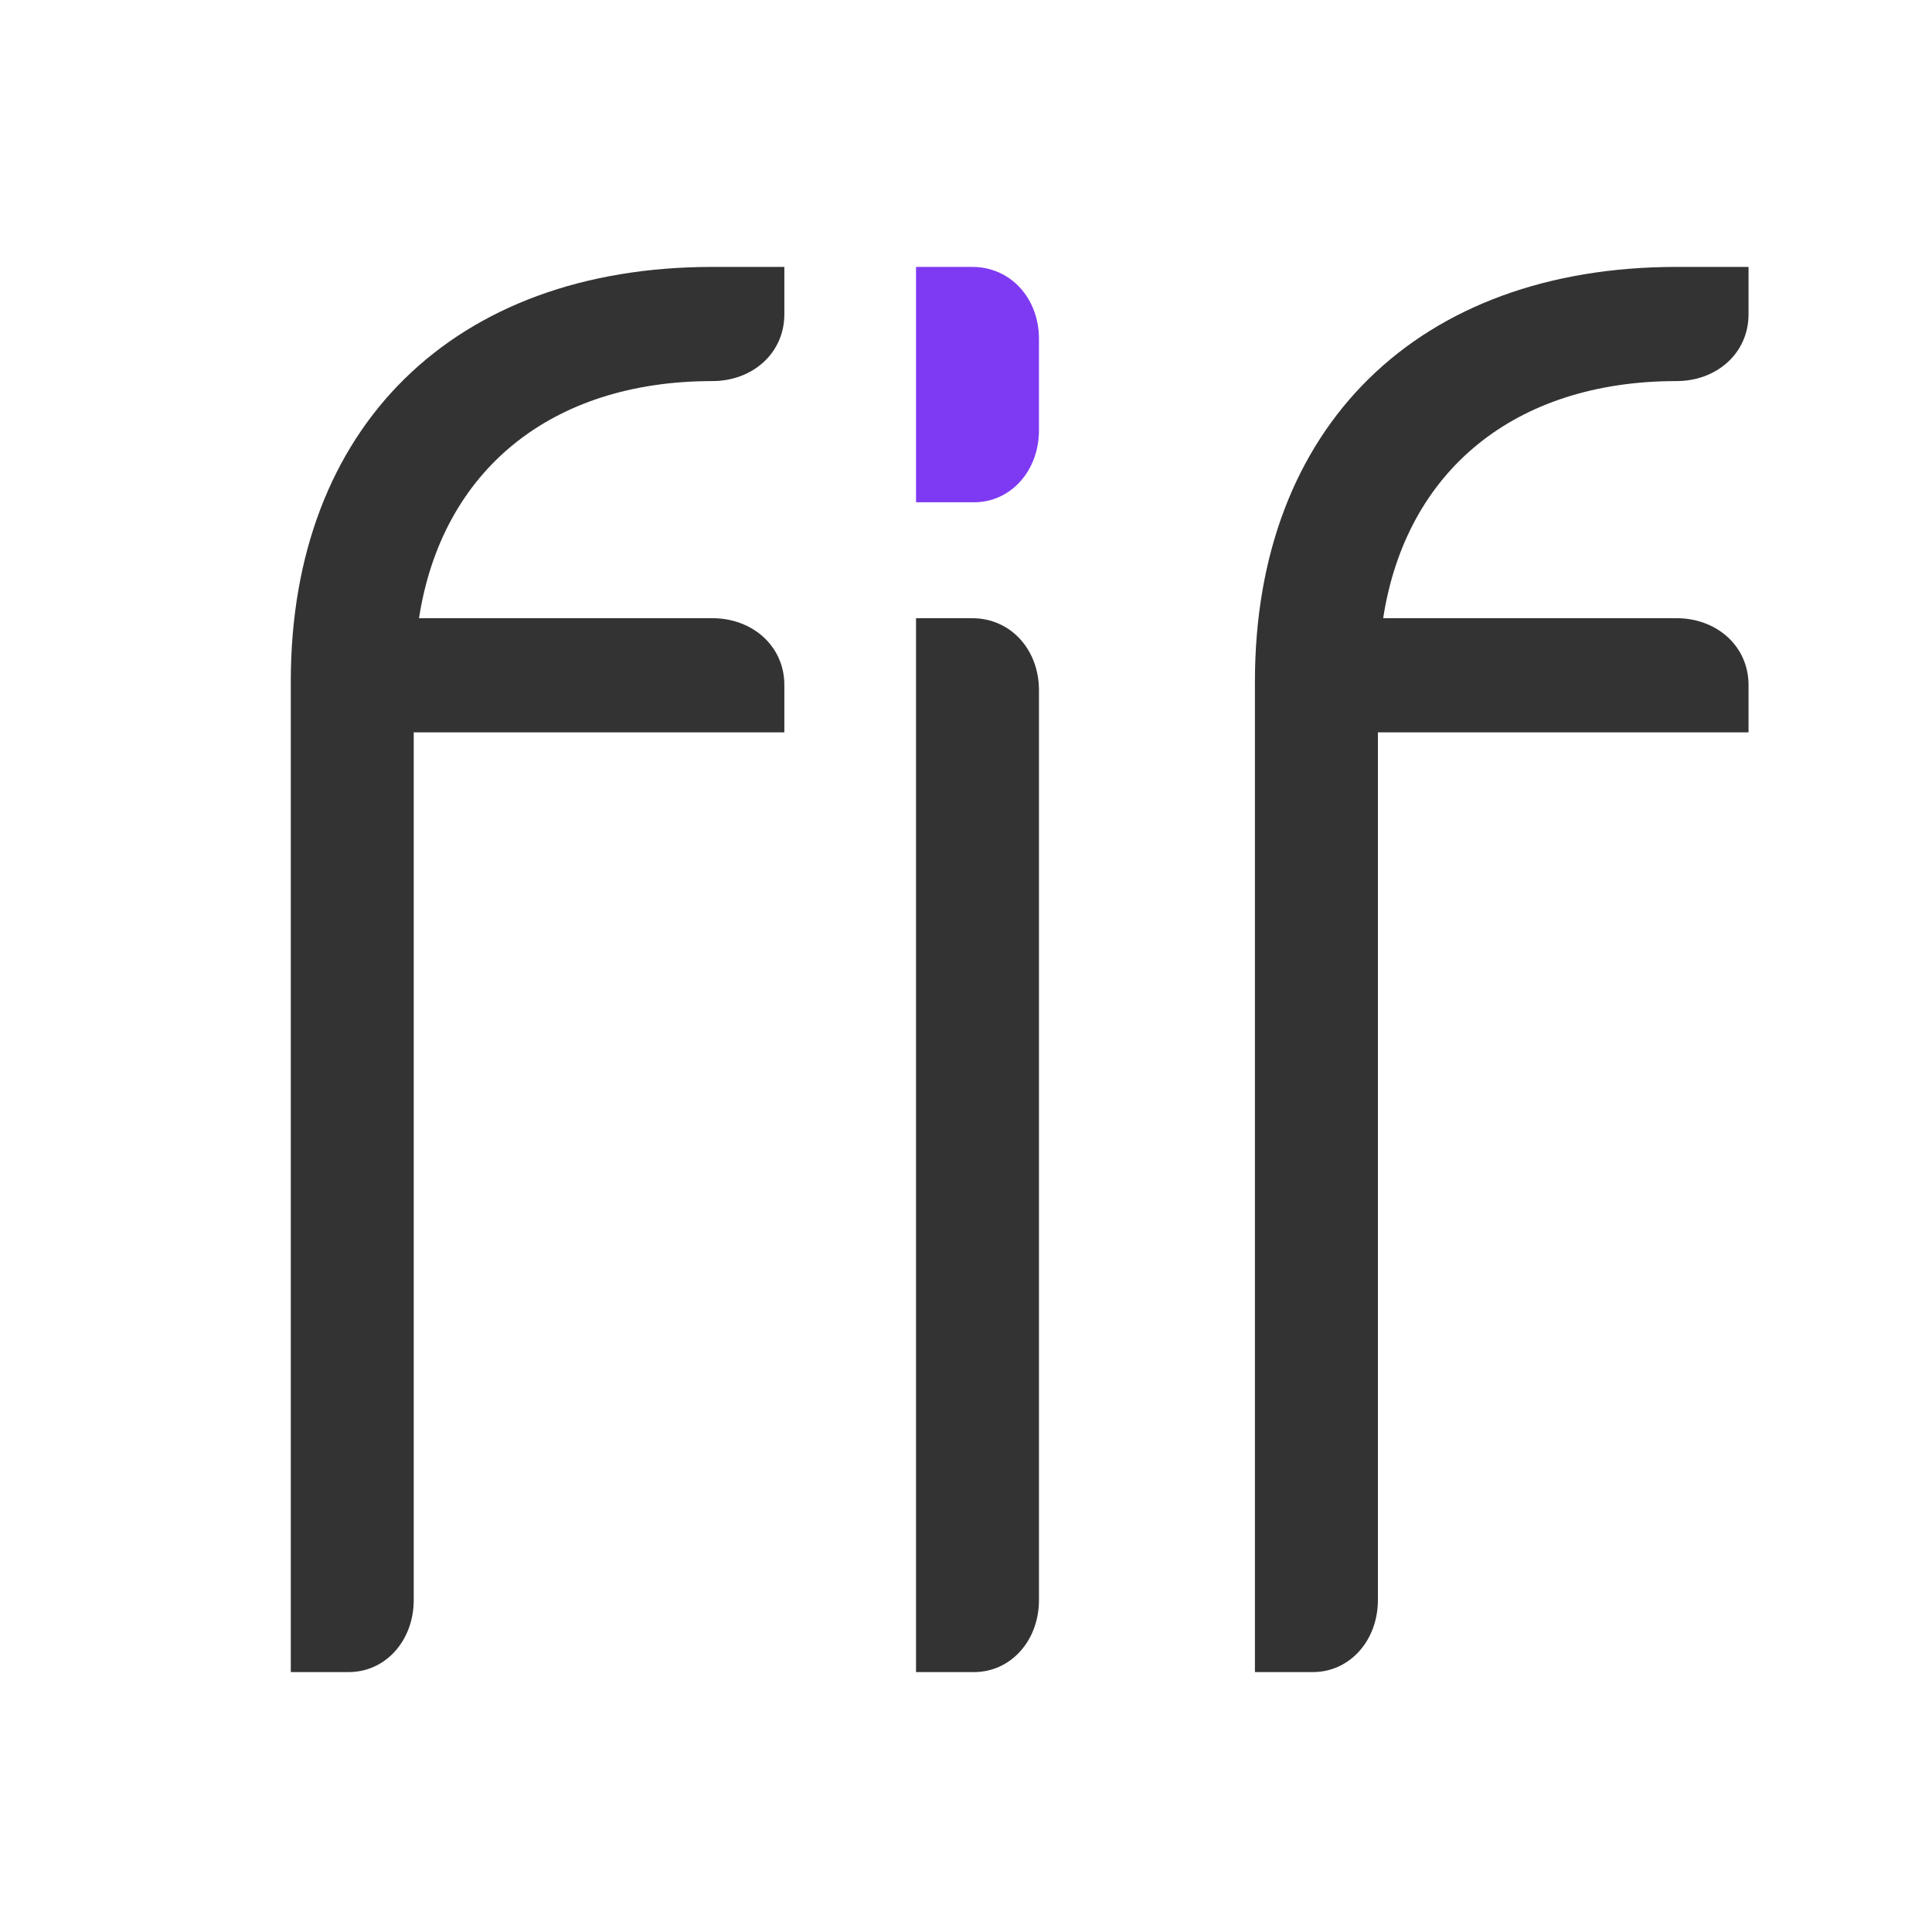
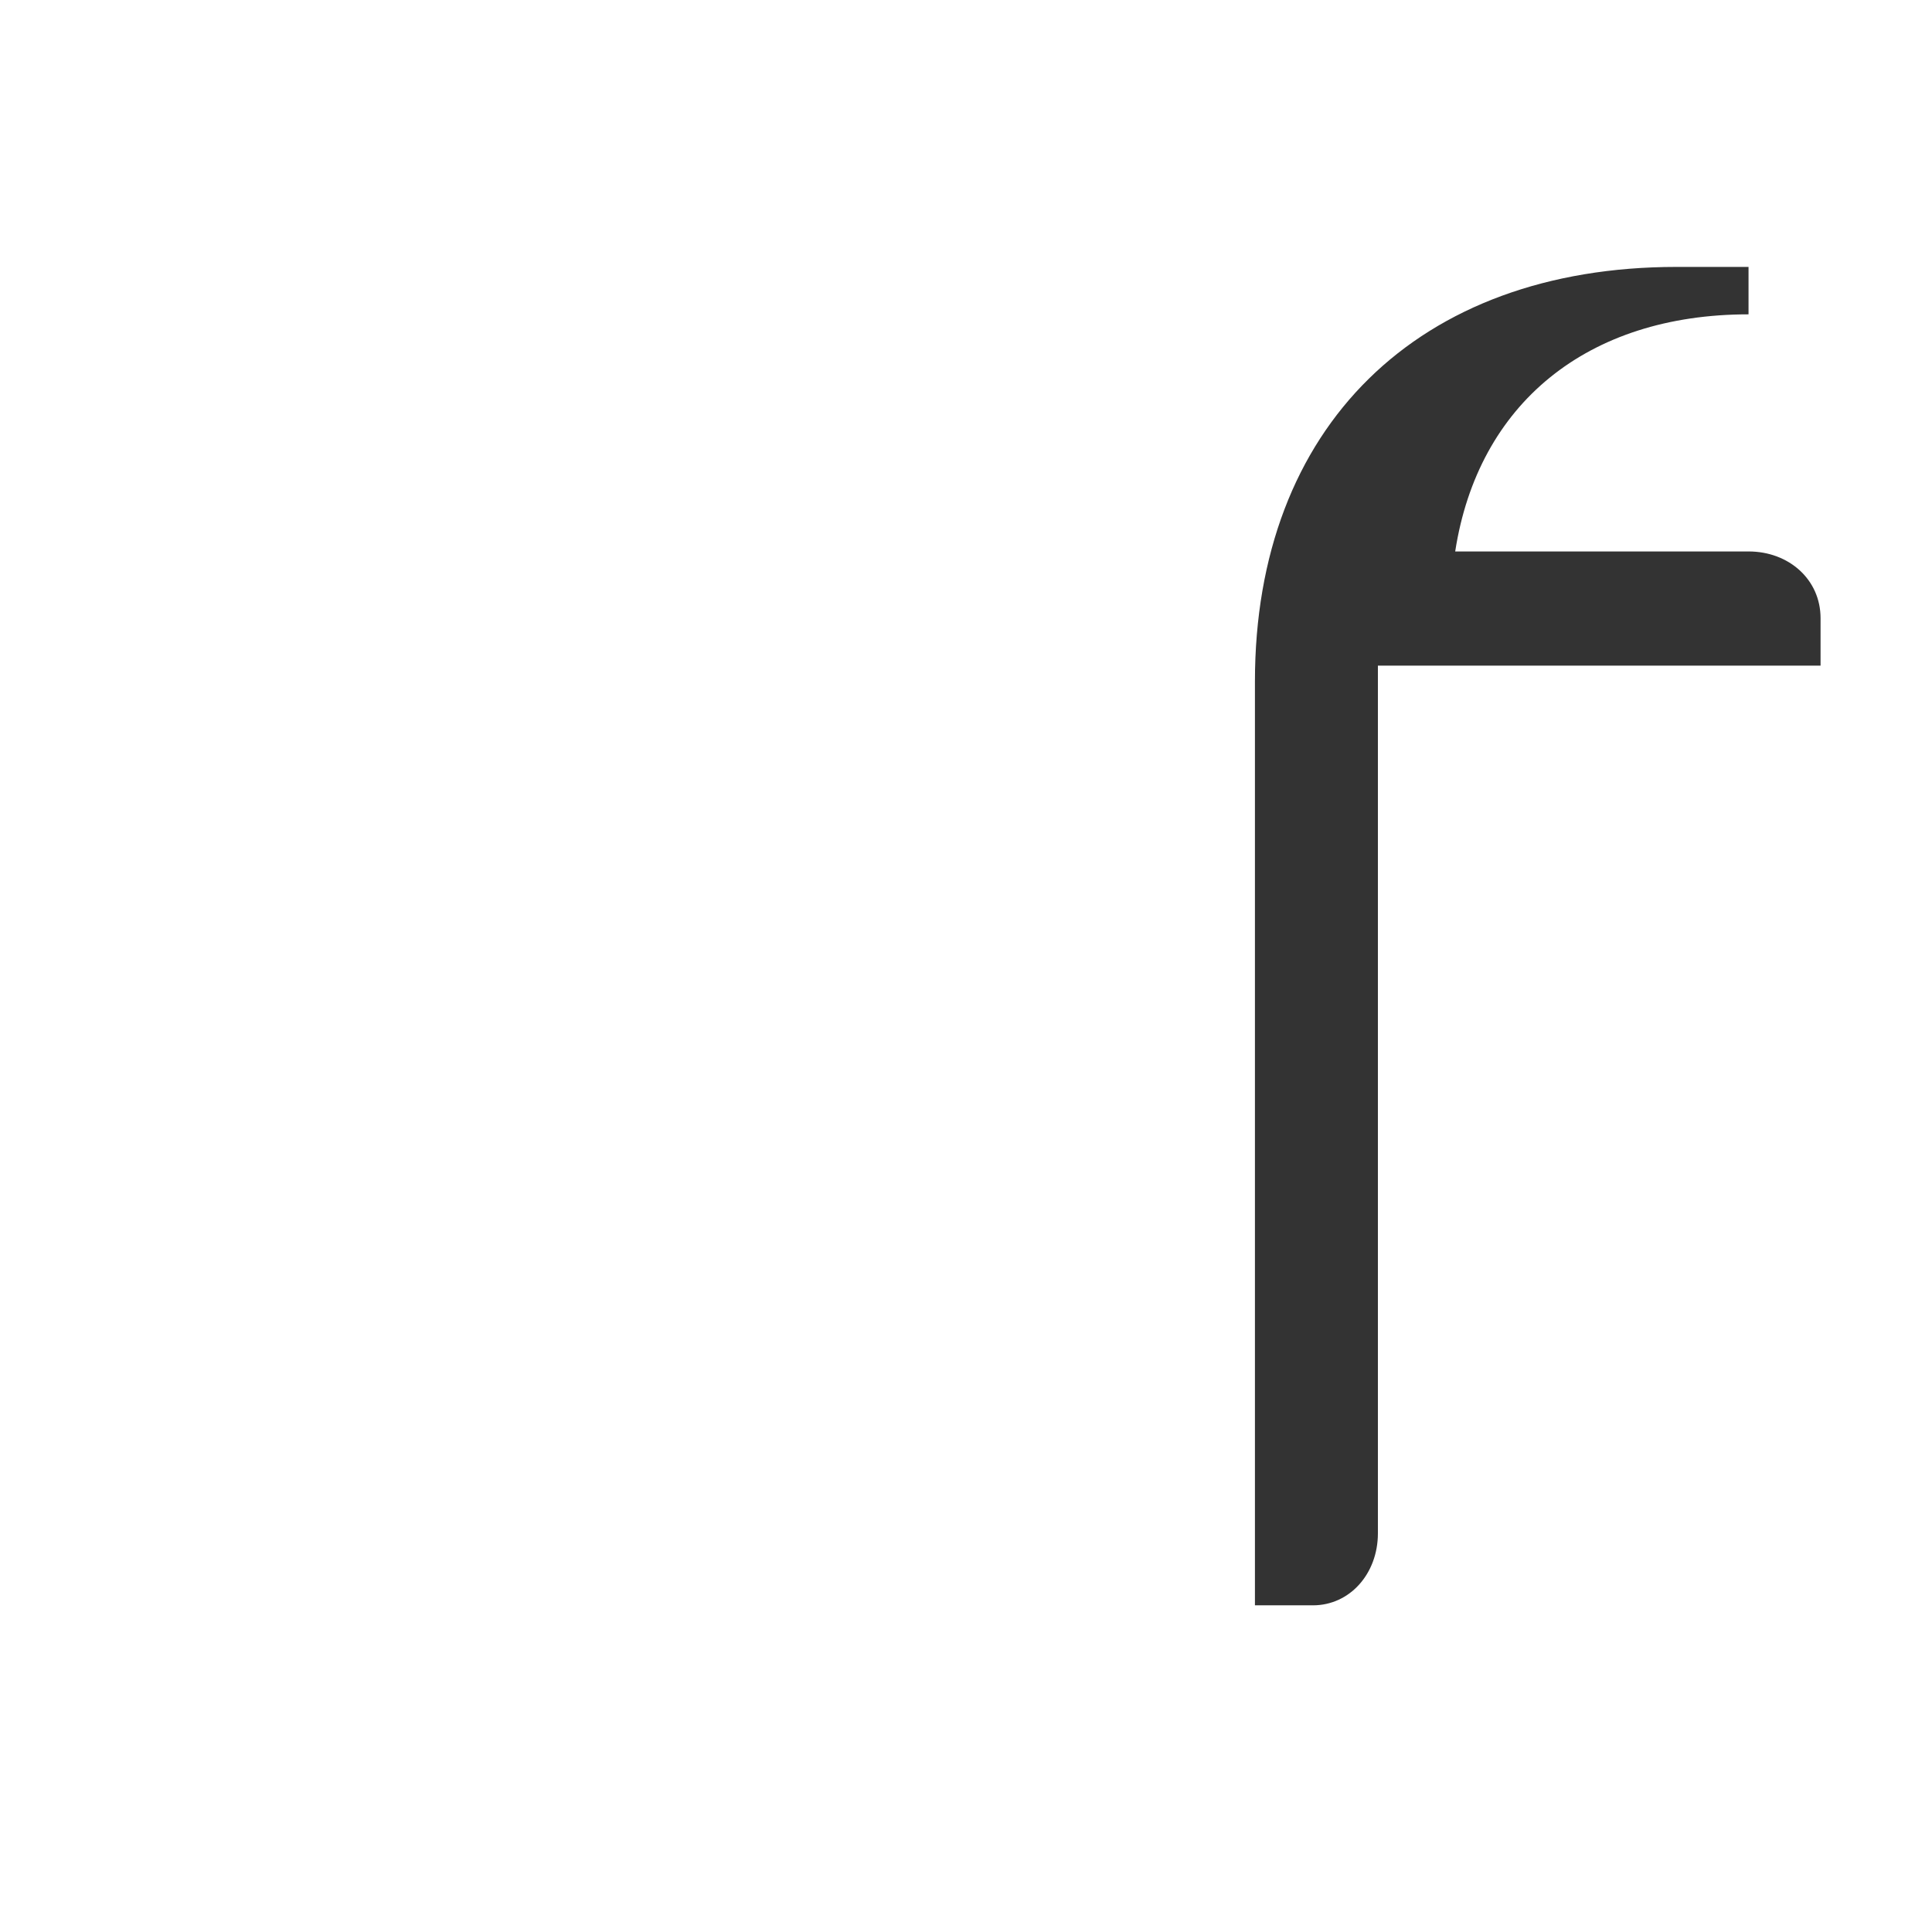
<svg xmlns="http://www.w3.org/2000/svg" version="1.1" width="1000" height="1000">
  <style>
    #light-icon {
      display: inline;
    }
    #dark-icon {
      display: none;
    }

    @media (prefers-color-scheme: dark) {
      #light-icon {
        display: none;
      }
      #dark-icon {
        display: inline;
      }
    }
  </style>
  <g id="light-icon">
    <svg version="1.1" width="1000" height="1000">
      <g>
        <g transform="matrix(9.091,0,0,9.091,-5.684341886080802e-14,-5.684341886080802e-14)">
          <svg version="1.1" width="110px" height="110px">
            <svg version="1.1" id="Vrstva_1" x="0px" y="0px" width="110px" height="110px" viewBox="0 0 110 110" enable-background="new 0 0 110 110" xml:space="preserve">
              <g>
-                 <path fill="#333333" d="M40.557,15.197h4.1v2.7c0,2.2-1.8,3.8-4.1,3.8c-9.201,0-15.401,5.1-16.701,13.5h16.701   c2.3,0,4.1,1.601,4.1,3.8v2.7H23.556v49.403c0,2.301-1.6,4.1-3.7,4.1h-3.3V38.799C16.555,24.297,25.855,15.197,40.557,15.197z" />
-                 <path fill="#7E3AF2" d="M59.154,24.498v-5.201c0-2.3-1.6-4.1-3.8-4.1h-3.2v13.401h3.3C57.554,28.598,59.154,26.797,59.154,24.498z" />
-                 <path fill="#333333" d="M55.354,35.198h-3.2v60.003h3.3c2.1,0,3.7-1.799,3.7-4.1V39.299C59.154,36.998,57.554,35.198,55.354,35.198   z" />
-                 <path fill="#333333" d="M95.452,15.197h4.101v2.7c0,2.2-1.801,3.8-4.101,3.8c-9.2,0-15.401,5.1-16.701,13.5h16.701   c2.3,0,4.101,1.601,4.101,3.8v2.7H78.451v49.403c0,2.301-1.601,4.1-3.7,4.1H71.45V38.799C71.45,24.297,80.75,15.197,95.452,15.197z   " />
+                 <path fill="#333333" d="M95.452,15.197h4.101v2.7c-9.2,0-15.401,5.1-16.701,13.5h16.701   c2.3,0,4.101,1.601,4.101,3.8v2.7H78.451v49.403c0,2.301-1.601,4.1-3.7,4.1H71.45V38.799C71.45,24.297,80.75,15.197,95.452,15.197z   " />
              </g>
            </svg>
          </svg>
        </g>
      </g>
    </svg>
  </g>
  <g id="dark-icon">
    <svg version="1.1" width="1000" height="1000">
      <g>
        <g transform="matrix(9.091,0,0,9.091,-5.684341886080802e-14,-5.684341886080802e-14)">
          <svg version="1.1" width="110px" height="110px">
            <svg version="1.1" id="Vrstva_1" x="0px" y="0px" width="110px" height="110px" viewBox="0 0 110 110" enable-background="new 0 0 110 110" xml:space="preserve">
              <g>
-                 <path fill="#D8D8D8" d="M40.557,15.197h4.1v2.7c0,2.2-1.8,3.8-4.1,3.8c-9.201,0-15.401,5.1-16.701,13.5h16.701   c2.3,0,4.1,1.601,4.1,3.8v2.7H23.556v49.403c0,2.301-1.6,4.1-3.7,4.1h-3.3V38.799C16.555,24.297,25.855,15.197,40.557,15.197z" />
                <path fill="#7E3AF2" d="M59.154,24.498v-5.201c0-2.3-1.6-4.1-3.8-4.1h-3.2v13.401h3.3C57.554,28.598,59.154,26.797,59.154,24.498z" />
                <path fill="#D8D8D8" d="M55.354,35.198h-3.2v60.003h3.3c2.1,0,3.7-1.799,3.7-4.1V39.299C59.154,36.998,57.554,35.198,55.354,35.198   z" />
                <path fill="#D8D8D8" d="M95.452,15.197h4.101v2.7c0,2.2-1.801,3.8-4.101,3.8c-9.2,0-15.401,5.1-16.701,13.5h16.701   c2.3,0,4.101,1.601,4.101,3.8v2.7H78.451v49.403c0,2.301-1.601,4.1-3.7,4.1H71.45V38.799C71.45,24.297,80.75,15.197,95.452,15.197z   " />
              </g>
            </svg>
          </svg>
        </g>
      </g>
    </svg>
  </g>
</svg>